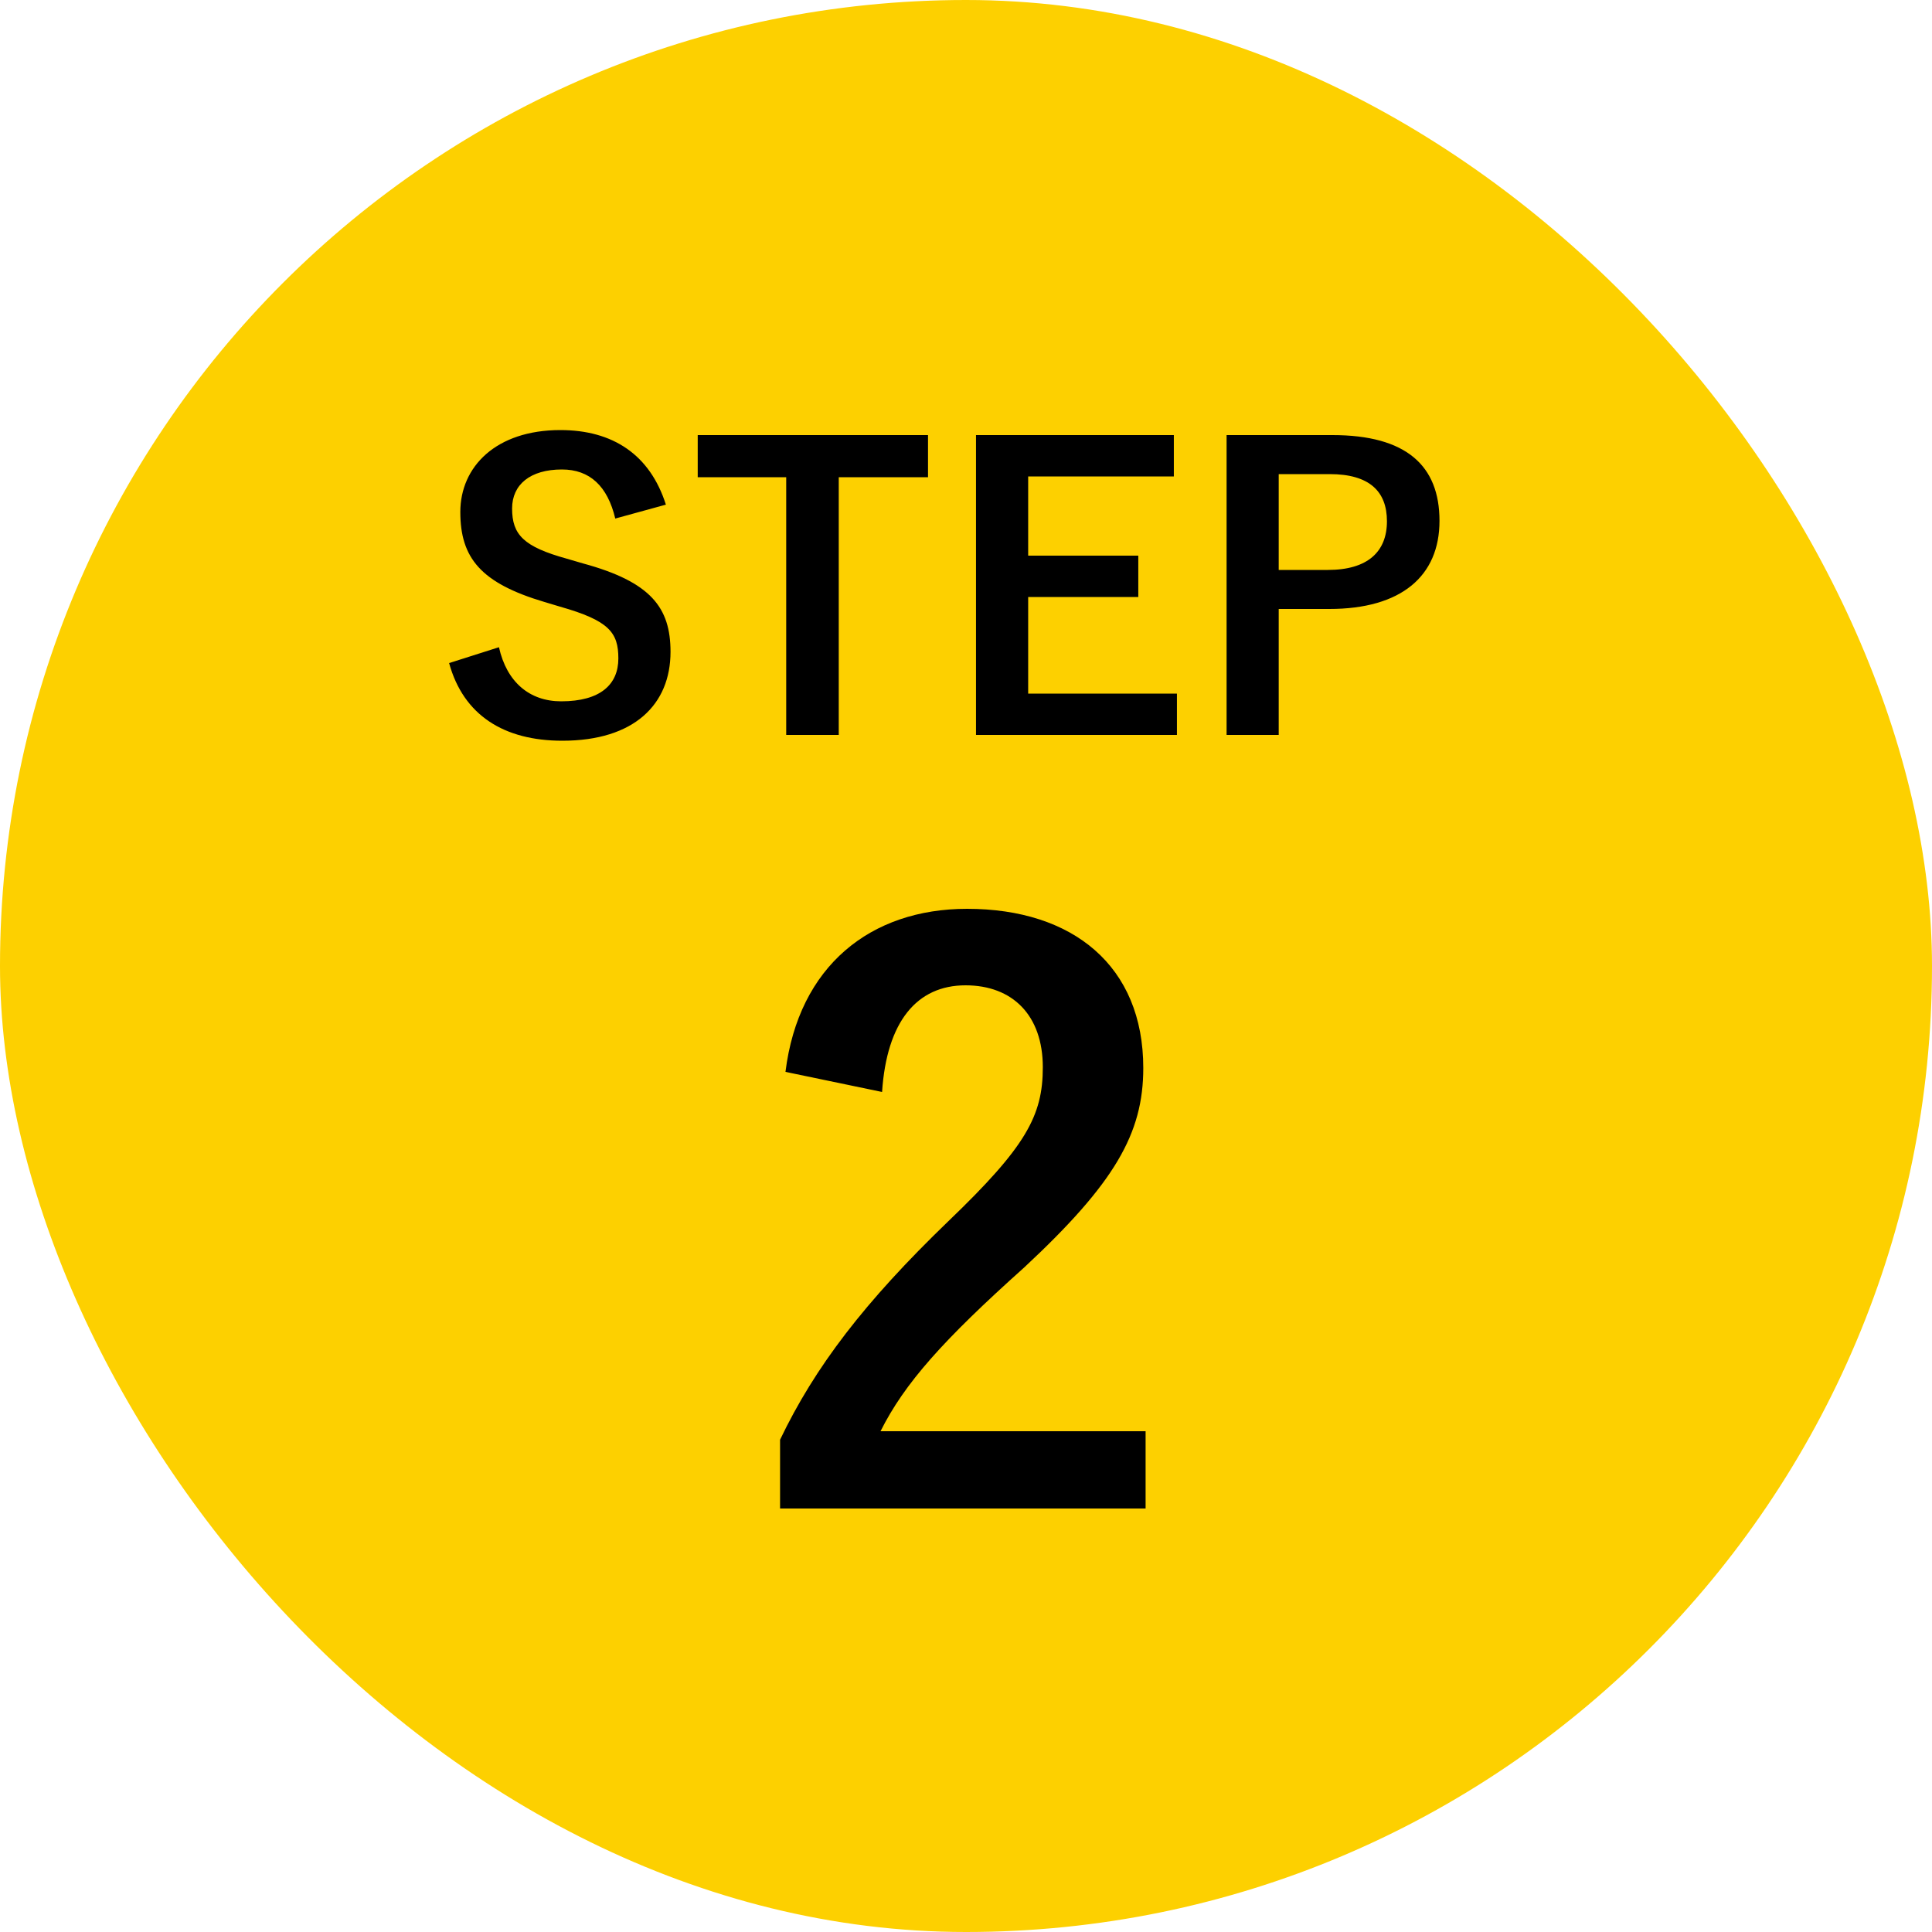
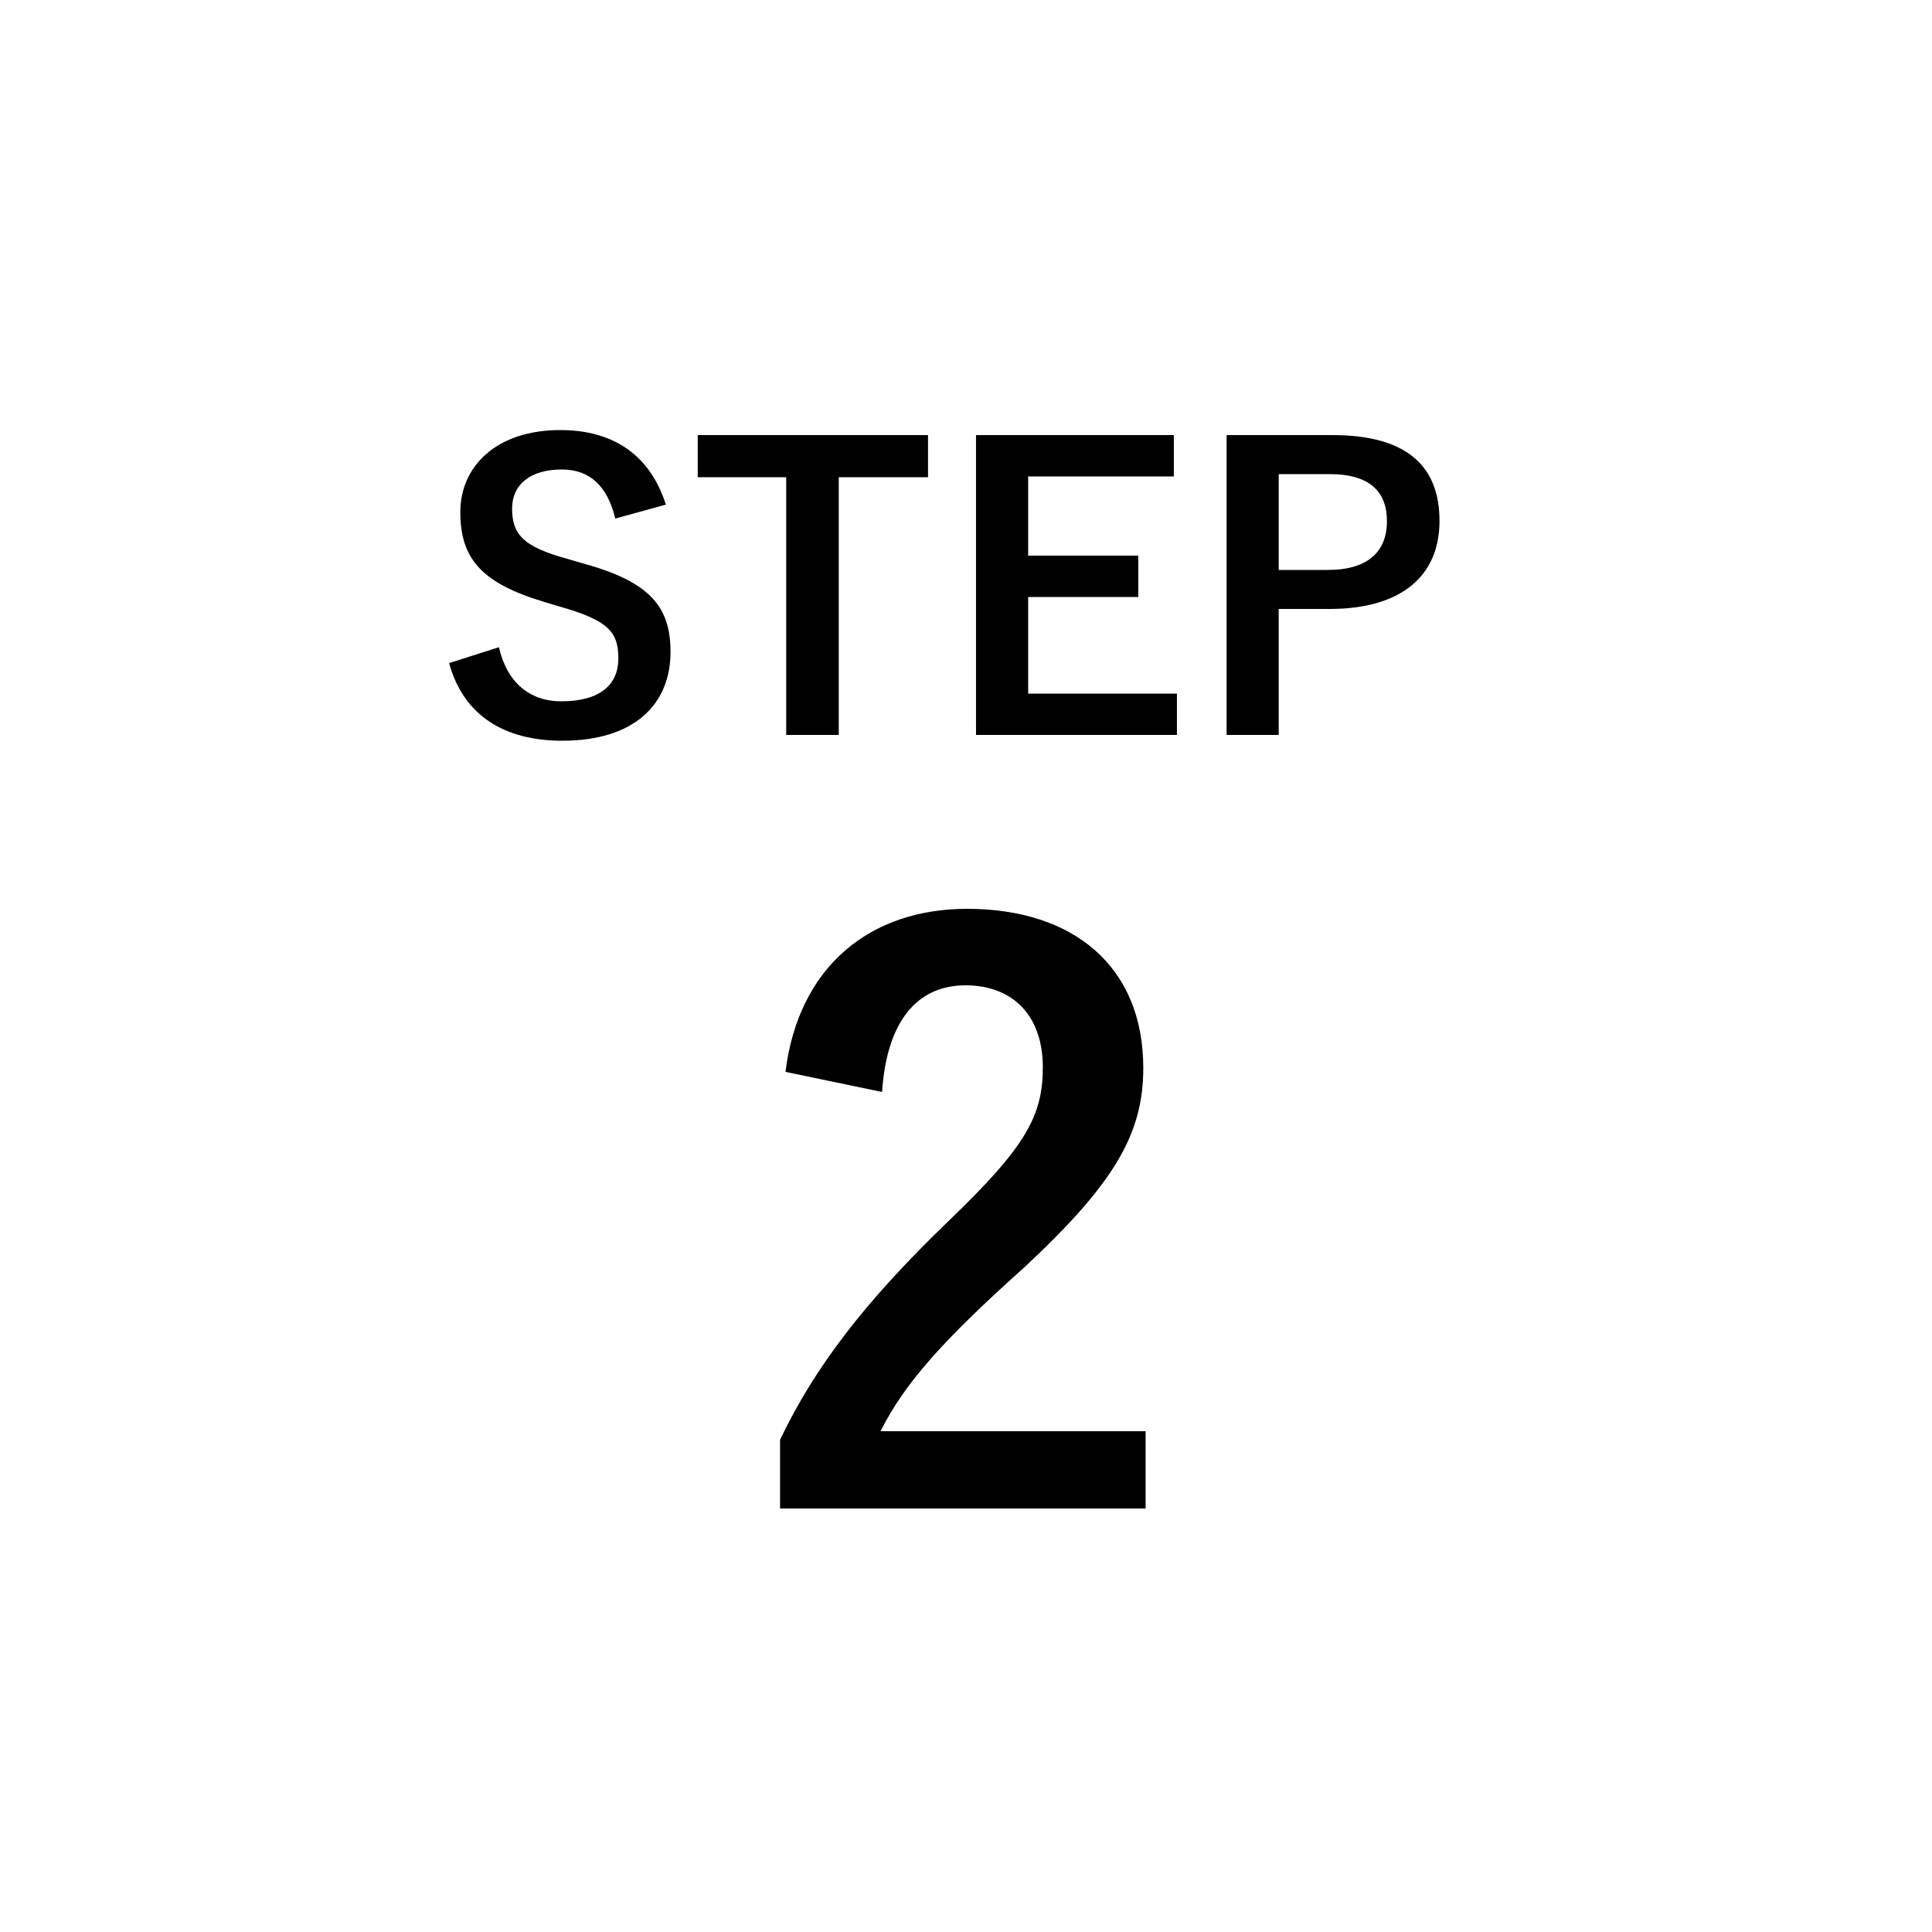
<svg xmlns="http://www.w3.org/2000/svg" width="50" height="50" viewBox="0 0 50 50" fill="none">
-   <rect width="50" height="50" rx="25" fill="#FDD000" />
  <path d="M17.233 13.06C16.823 11.77 15.863 11.13 14.503 11.13C12.833 11.13 11.913 12.08 11.913 13.25C11.913 14.44 12.443 15.09 14.093 15.58L14.493 15.7C15.763 16.06 16.003 16.37 16.003 17.04C16.003 17.71 15.543 18.15 14.523 18.15C13.703 18.15 13.113 17.65 12.913 16.75L11.623 17.16C11.993 18.51 13.043 19.17 14.553 19.17C16.413 19.17 17.353 18.23 17.353 16.87C17.353 15.73 16.853 15.06 15.083 14.58L14.673 14.46C13.553 14.15 13.253 13.84 13.253 13.16C13.253 12.54 13.723 12.15 14.543 12.15C15.263 12.15 15.723 12.58 15.923 13.42L17.233 13.06ZM24.017 11.26H18.057V12.35H20.347V19.02H21.707V12.35H24.017V11.26ZM30.379 11.26H25.259V19.02H30.459V17.95H26.609V15.45H29.459V14.38H26.609V12.33H30.379V11.26ZM31.744 11.26V19.02H33.093V15.76H34.404C36.264 15.76 37.254 14.91 37.254 13.48C37.254 12.05 36.394 11.26 34.483 11.26H31.744ZM33.093 12.27H34.413C35.444 12.27 35.894 12.72 35.894 13.49C35.894 14.28 35.394 14.75 34.364 14.75H33.093V12.27Z" fill="black" />
  <path d="M22.828 28.26C22.948 26.44 23.728 25.5 24.988 25.5C26.208 25.5 26.988 26.28 26.988 27.62C26.988 28.88 26.548 29.68 24.548 31.6C22.368 33.7 21.088 35.38 20.188 37.26V39.04H29.648V37.04H22.788C23.408 35.8 24.408 34.68 26.508 32.8C28.848 30.62 29.588 29.34 29.588 27.64C29.588 25 27.768 23.52 25.028 23.52C22.528 23.52 20.668 25 20.328 27.74L22.828 28.26Z" fill="black" />
</svg>